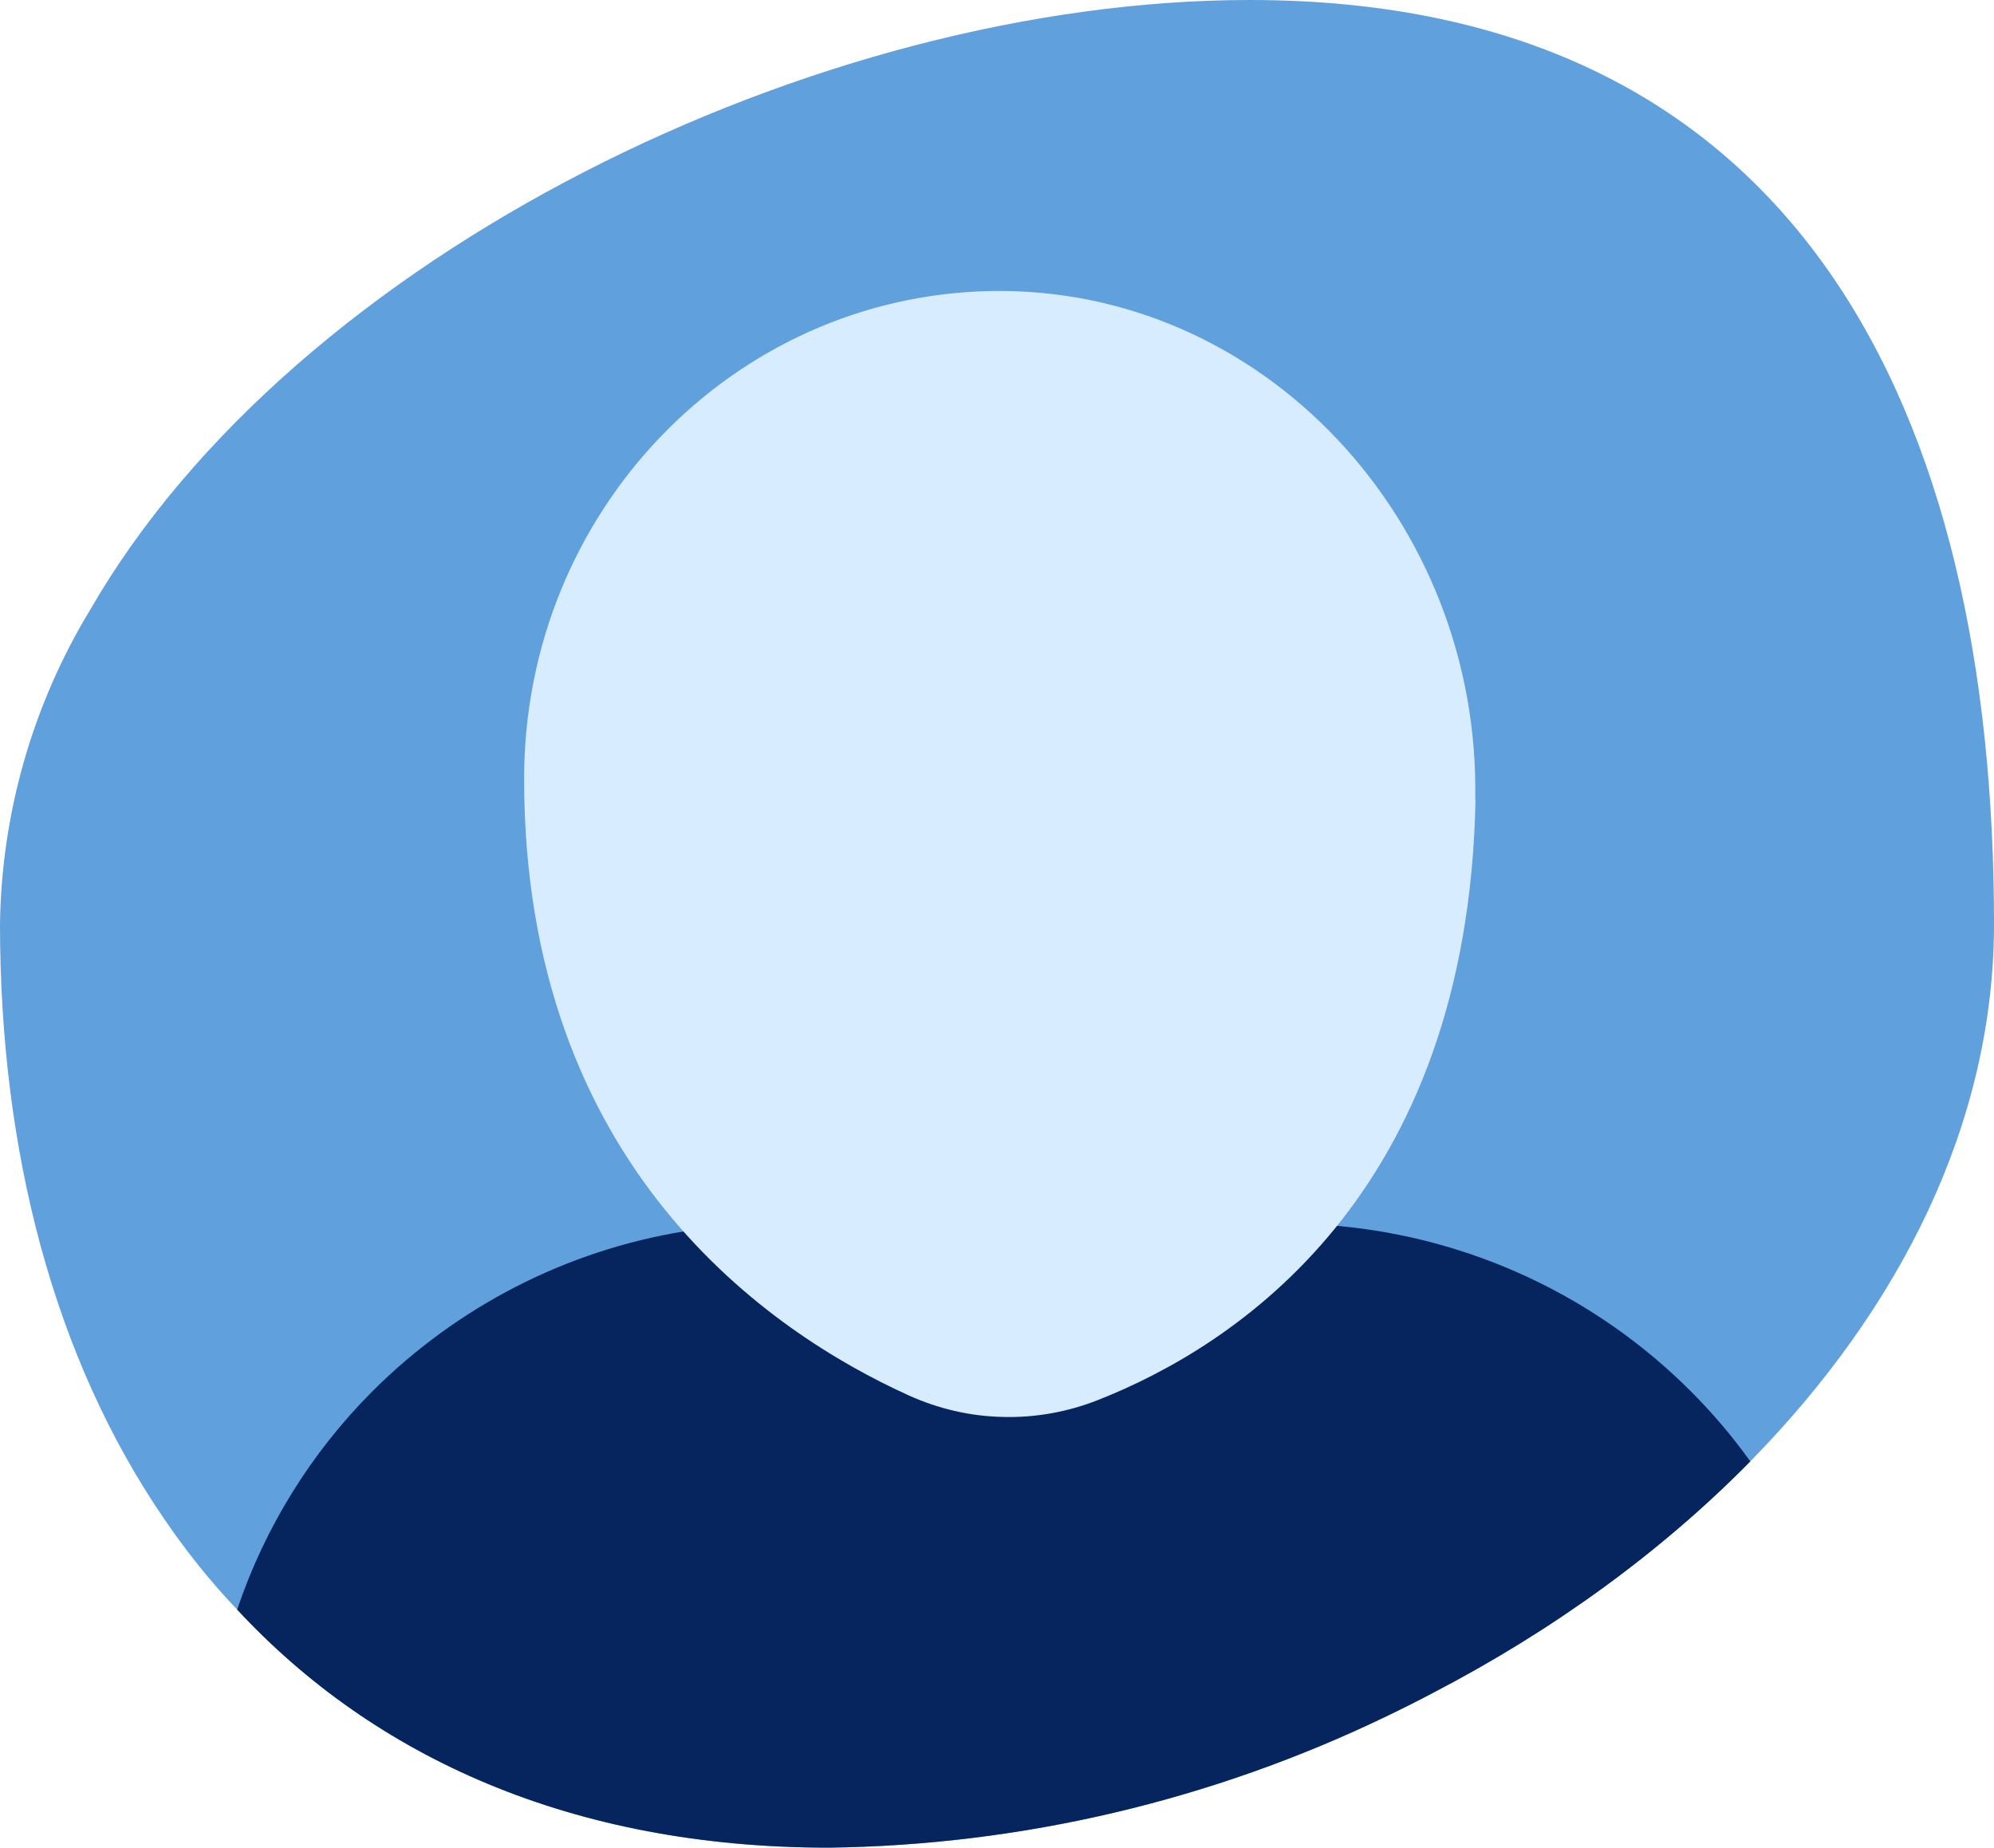
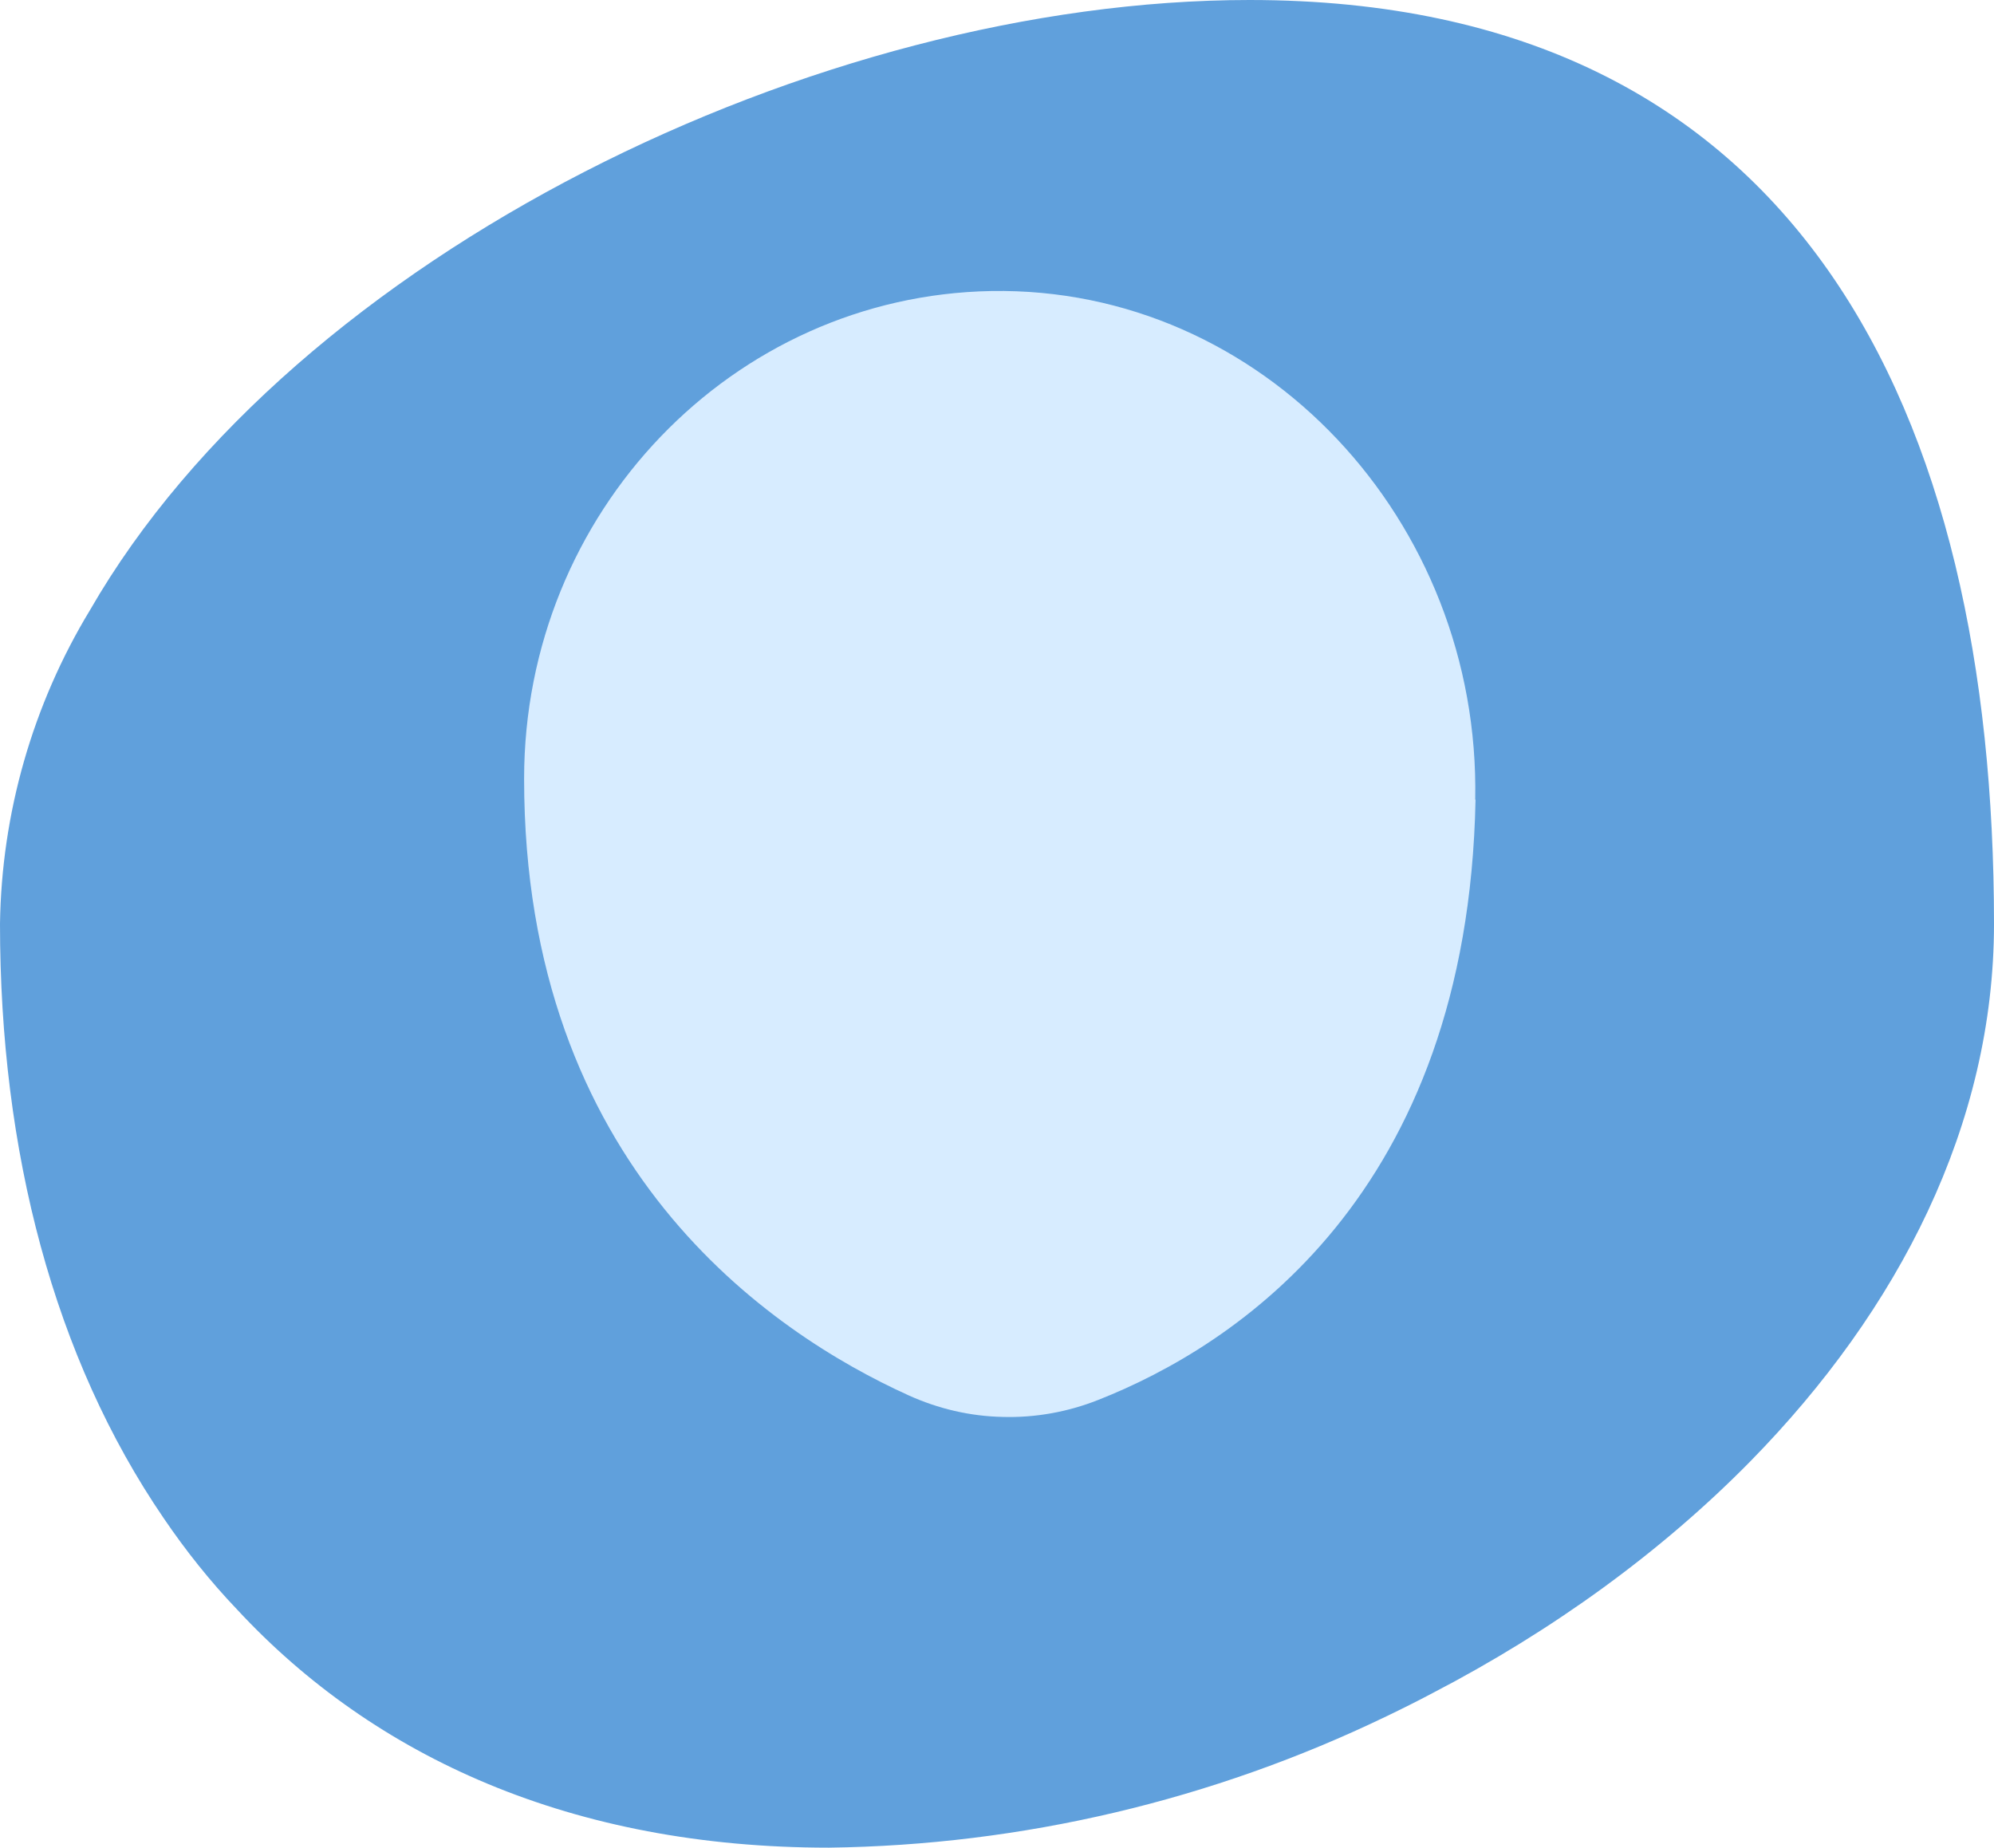
<svg xmlns="http://www.w3.org/2000/svg" id="Layer_2" viewBox="0 0 63.65 58.98">
  <defs>
    <style>.cls-1{fill:#d7ecff;}.cls-2{fill:#06245e;}.cls-3{fill:#60a0dc;}</style>
  </defs>
  <g id="Layer_1-2">
    <g>
      <path class="cls-3" d="M63.65,29.49c0,6.4-3.03,12.32-7.78,17.16-2.85,2.9-6.32,5.41-10.13,7.39-.49,.26-.99,.51-1.49,.75-5.56,2.68-11.63,4.11-17.79,4.19-8.19,0-14.51-2.88-18.89-7.6-.86-.9-1.64-1.88-2.34-2.91C1.72,43.34,0,36.75,0,29.49c.05-3.53,1.04-6.99,2.87-10.01C9.41,8.12,26.11,0,39.89,0c17.58,0,23.76,13.21,23.76,29.49Z" />
-       <path class="cls-2" d="M55.87,46.65c-2.85,2.9-6.32,5.41-10.13,7.39-.49,.26-.99,.51-1.49,.75-5.56,2.68-11.63,4.11-17.79,4.19-8.19,0-14.51-2.88-18.89-7.6,.88-2.61,2.35-5,4.33-6.98,2.72-2.71,6.19-4.48,9.92-5.09h.01c.97-.16,1.95-.25,2.95-.25h16.3c.54,0,1.07,.03,1.59,.07,4.25,.38,8.25,2.23,11.29,5.27,.7,.7,1.34,1.45,1.91,2.25Z" />
      <path class="cls-1" d="M47.1,25.53c-.25,12.64-7.68,17.44-12.05,19.16-.96,.38-2,.57-3.04,.54-1.04-.02-2.06-.26-3.01-.69-4.41-2-12.27-7.29-12.27-19.68,0-8.51,6.65-15.42,14.91-15.57,8.67-.15,15.62,7.34,15.45,16.23h0Z" />
    </g>
  </g>
</svg>